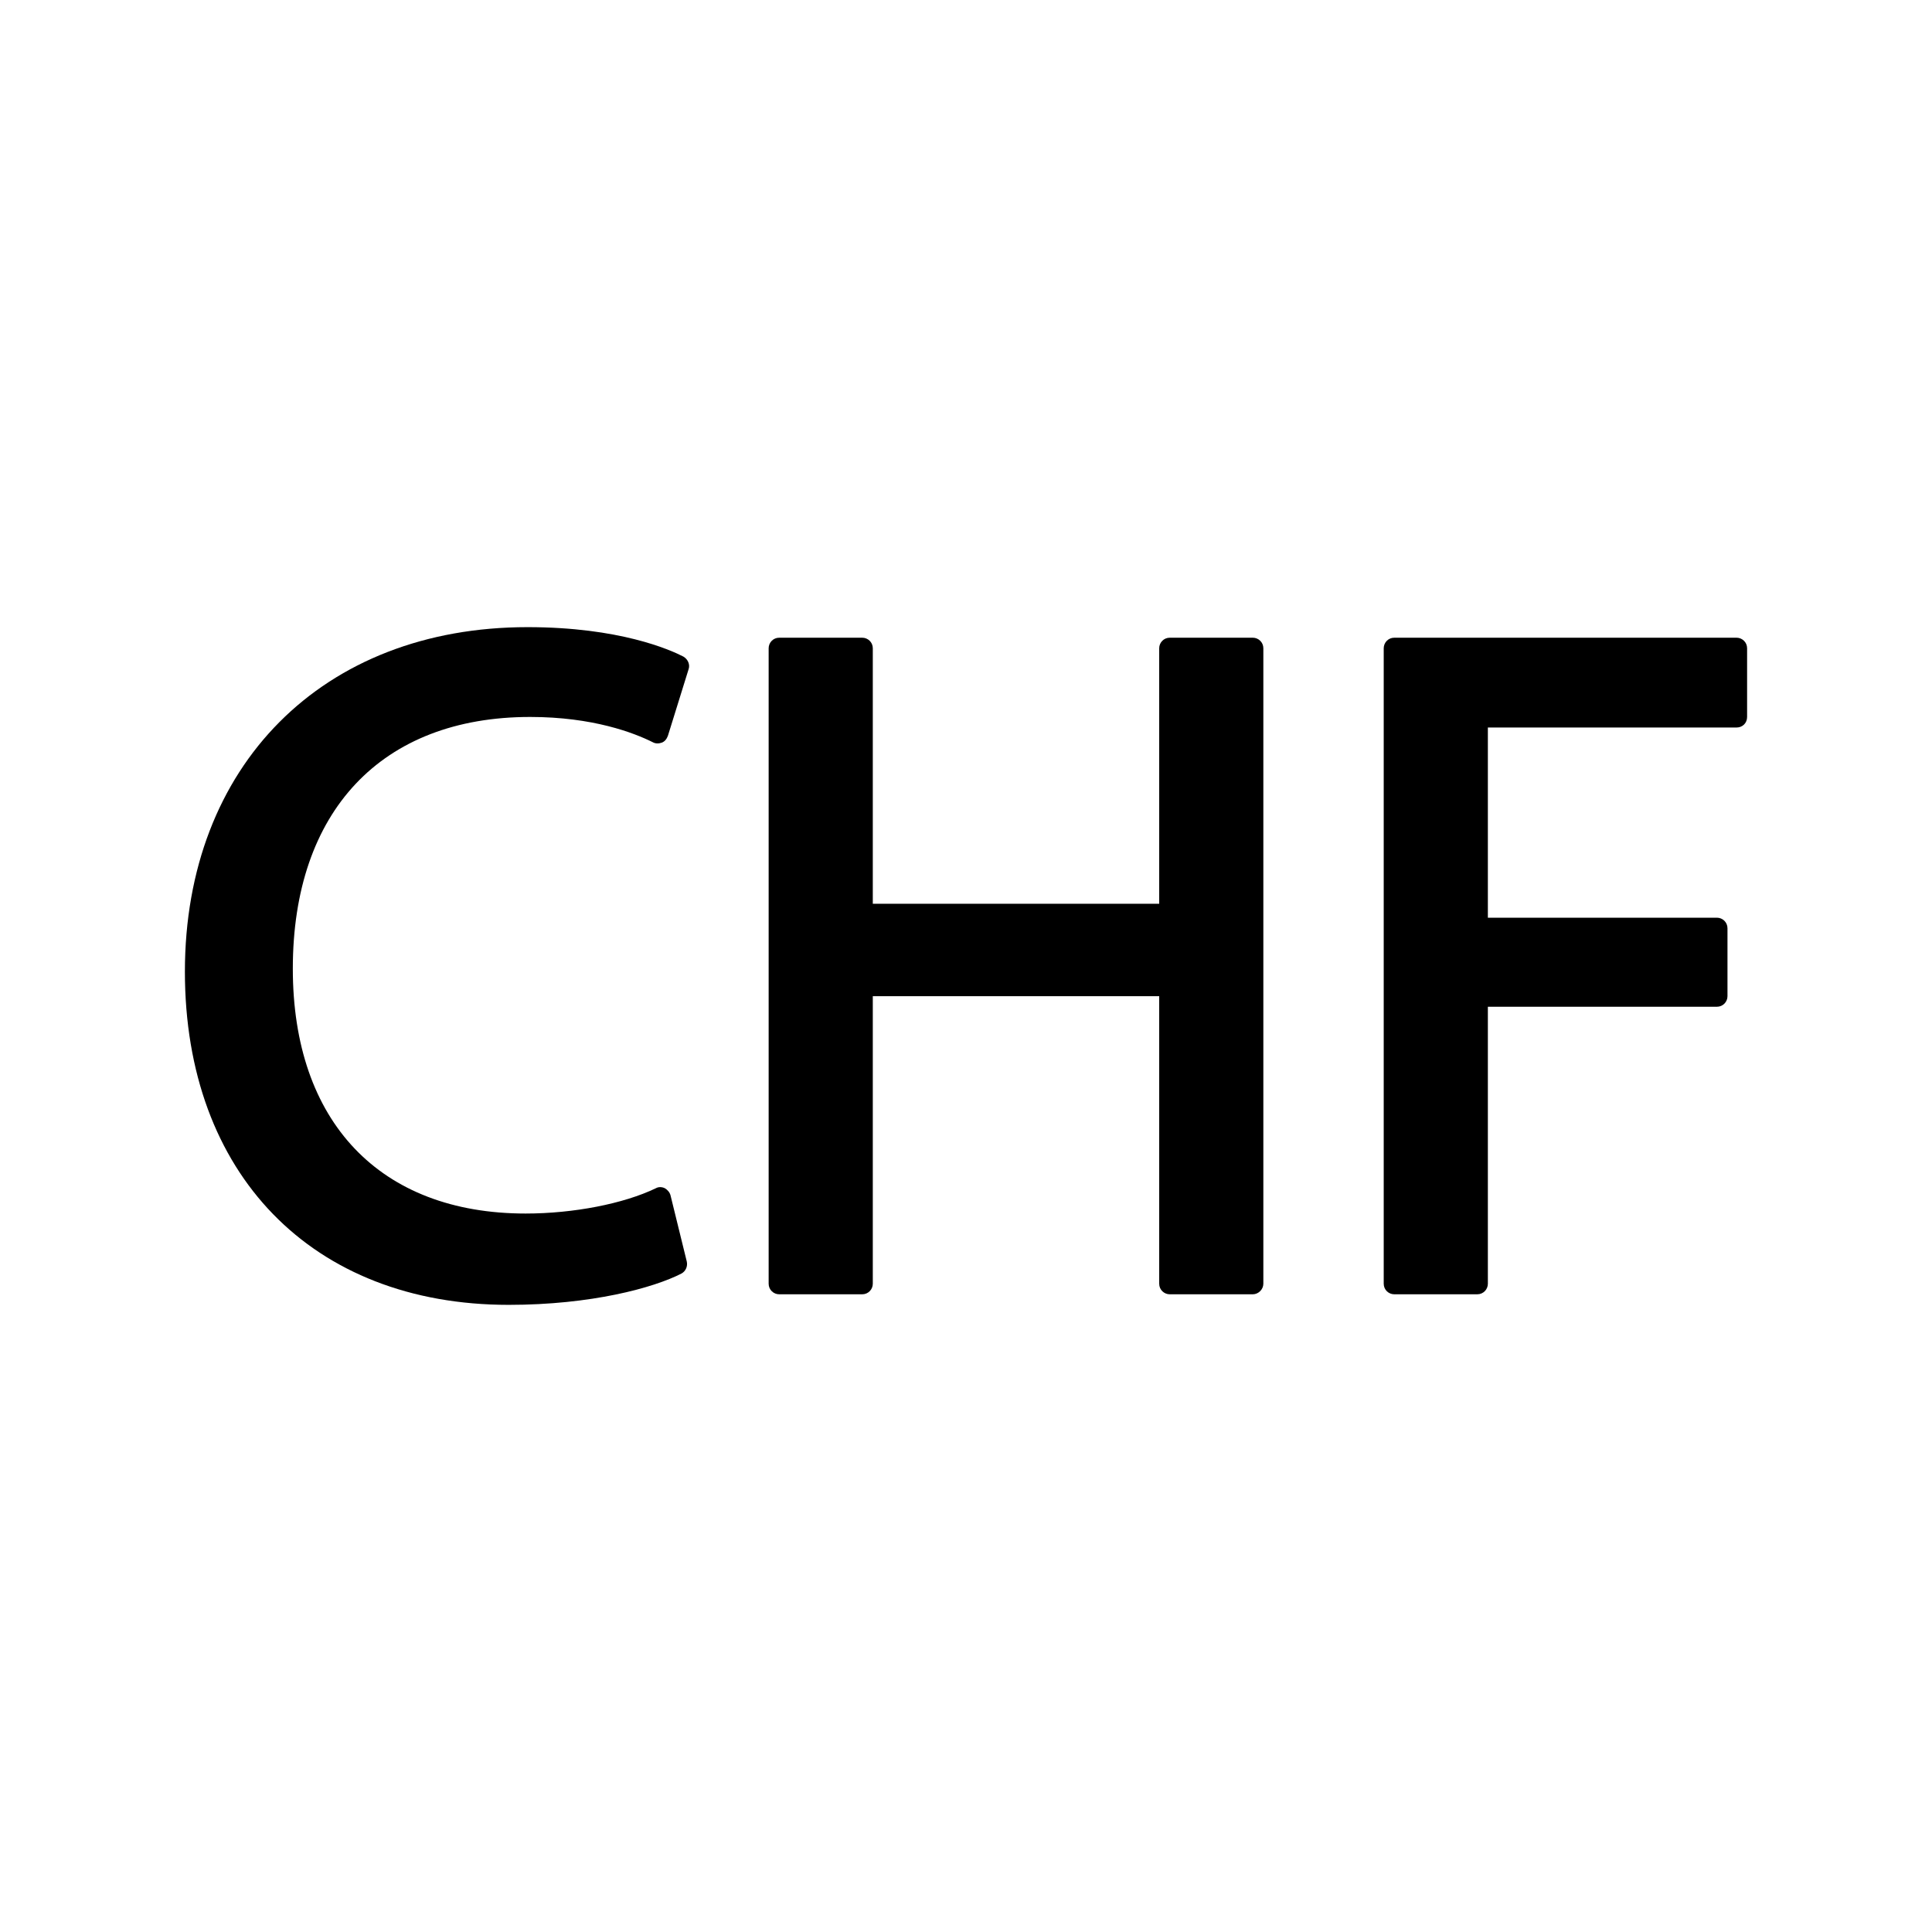
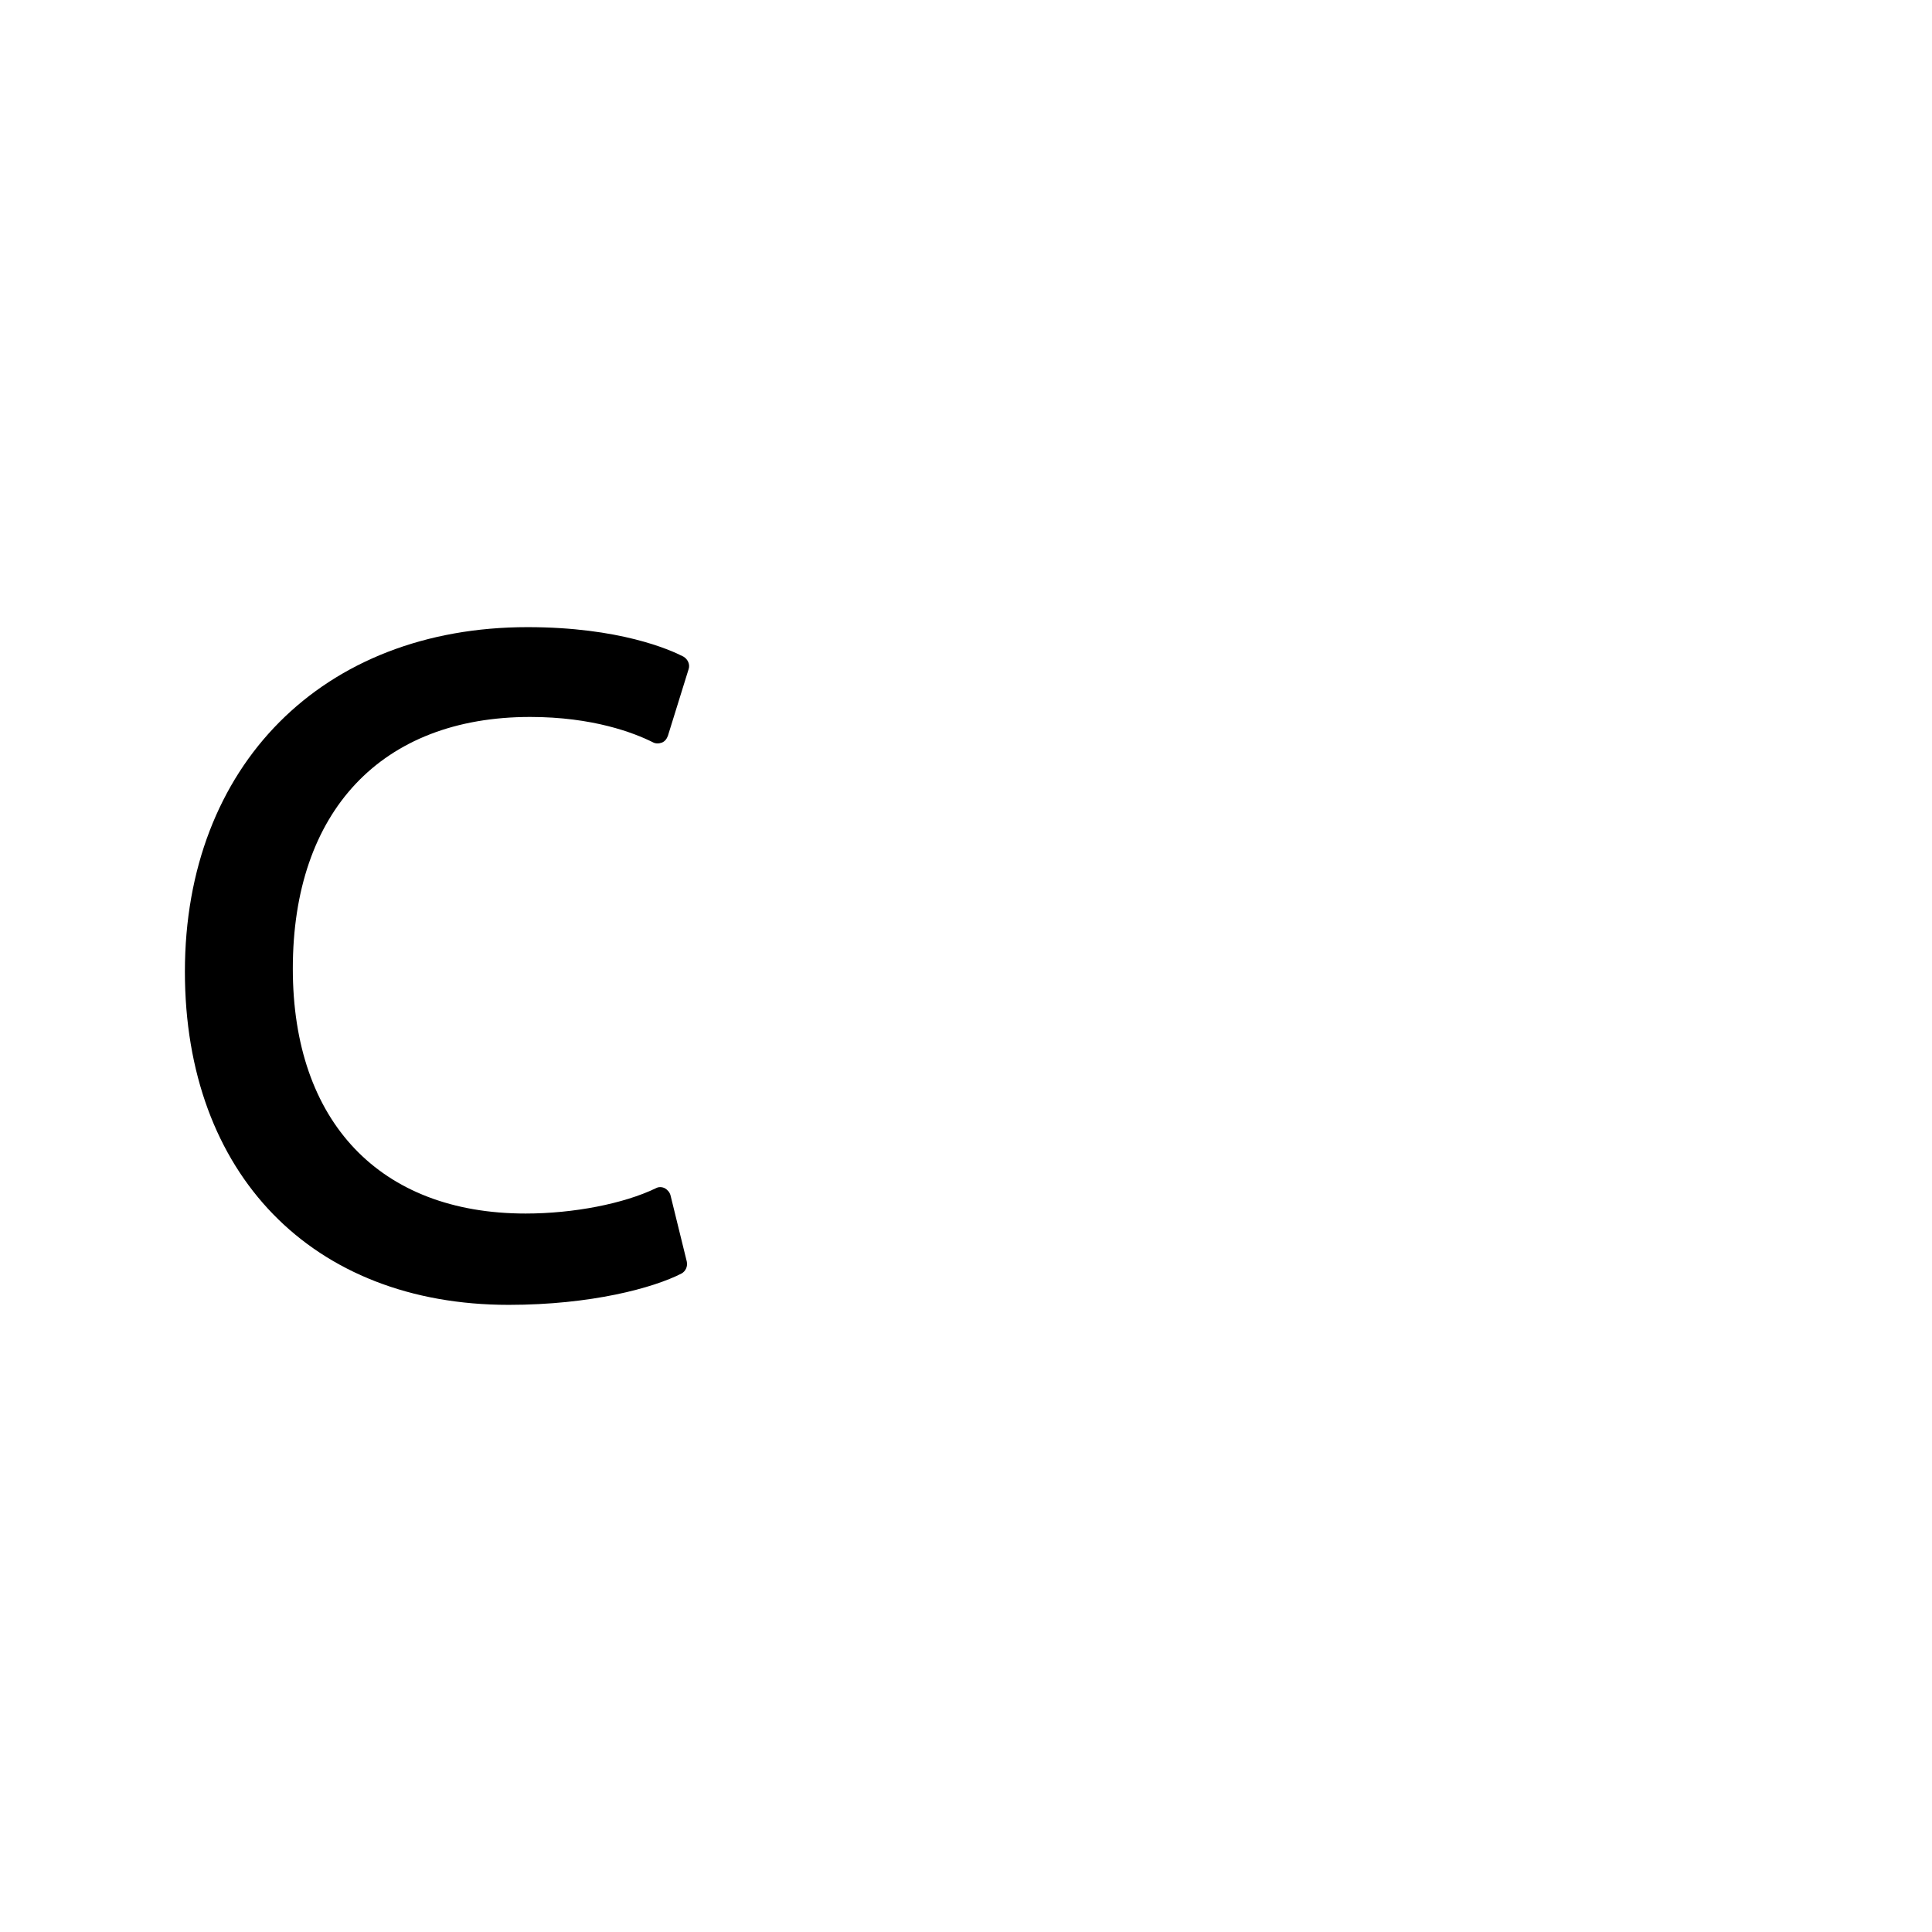
<svg xmlns="http://www.w3.org/2000/svg" version="1.1" id="Layer_2" x="0px" y="0px" viewBox="0 0 512 512" style="enable-background:new 0 0 512 512;" xml:space="preserve">
  <g>
    <g>
      <path d="M181.1,174c-3.5-1.8-16.9-7.8-41.3-7.8c-54.3,0-90.8,36.7-90.8,91.3c0,53.6,33.7,88.3,85.8,88.3c21.9,0,38.4-4.5,45.8-8.3    c1.1-0.6,1.7-1.9,1.4-3.2l-4.3-17.5c-0.2-0.8-0.8-1.5-1.5-1.9c-0.8-0.4-1.7-0.4-2.4,0c-8.5,4.1-21.8,6.7-34.5,6.7    c-38.6,0-61.7-24.3-61.7-64.9c0-41.7,23.5-66.7,62.9-66.7c16.6,0,27.5,4.2,32.5,6.7c0.7,0.4,1.6,0.4,2.4,0.1    c0.8-0.3,1.3-1,1.6-1.8l5.5-17.7C182.9,176.1,182.3,174.7,181.1,174z" />
-       <path d="M332,169h-22c-1.6,0-2.8,1.3-2.8,2.8v67.7h-75.9v-67.7c0-1.6-1.3-2.8-2.8-2.8h-22c-1.6,0-2.8,1.3-2.8,2.8v168.4    c0,1.6,1.3,2.8,2.8,2.8h22c1.6,0,2.8-1.3,2.8-2.8v-76.2h75.9v76.2c0,1.6,1.3,2.8,2.8,2.8h22c1.5,0,2.8-1.3,2.8-2.8V171.8    C334.8,170.2,333.5,169,332,169z" />
-       <path d="M460.2,169h-90.7c-1.6,0-2.8,1.3-2.8,2.8v168.4c0,1.6,1.3,2.8,2.8,2.8h22c1.6,0,2.8-1.3,2.8-2.8v-73.4h60.7    c1.6,0,2.8-1.3,2.8-2.8v-18c0-1.6-1.3-2.8-2.8-2.8h-60.7v-50.4h65.9c1.6,0,2.8-1.2,2.8-2.8v-18.2C463,170.2,461.7,169,460.2,169z" />
    </g>
  </g>
</svg>